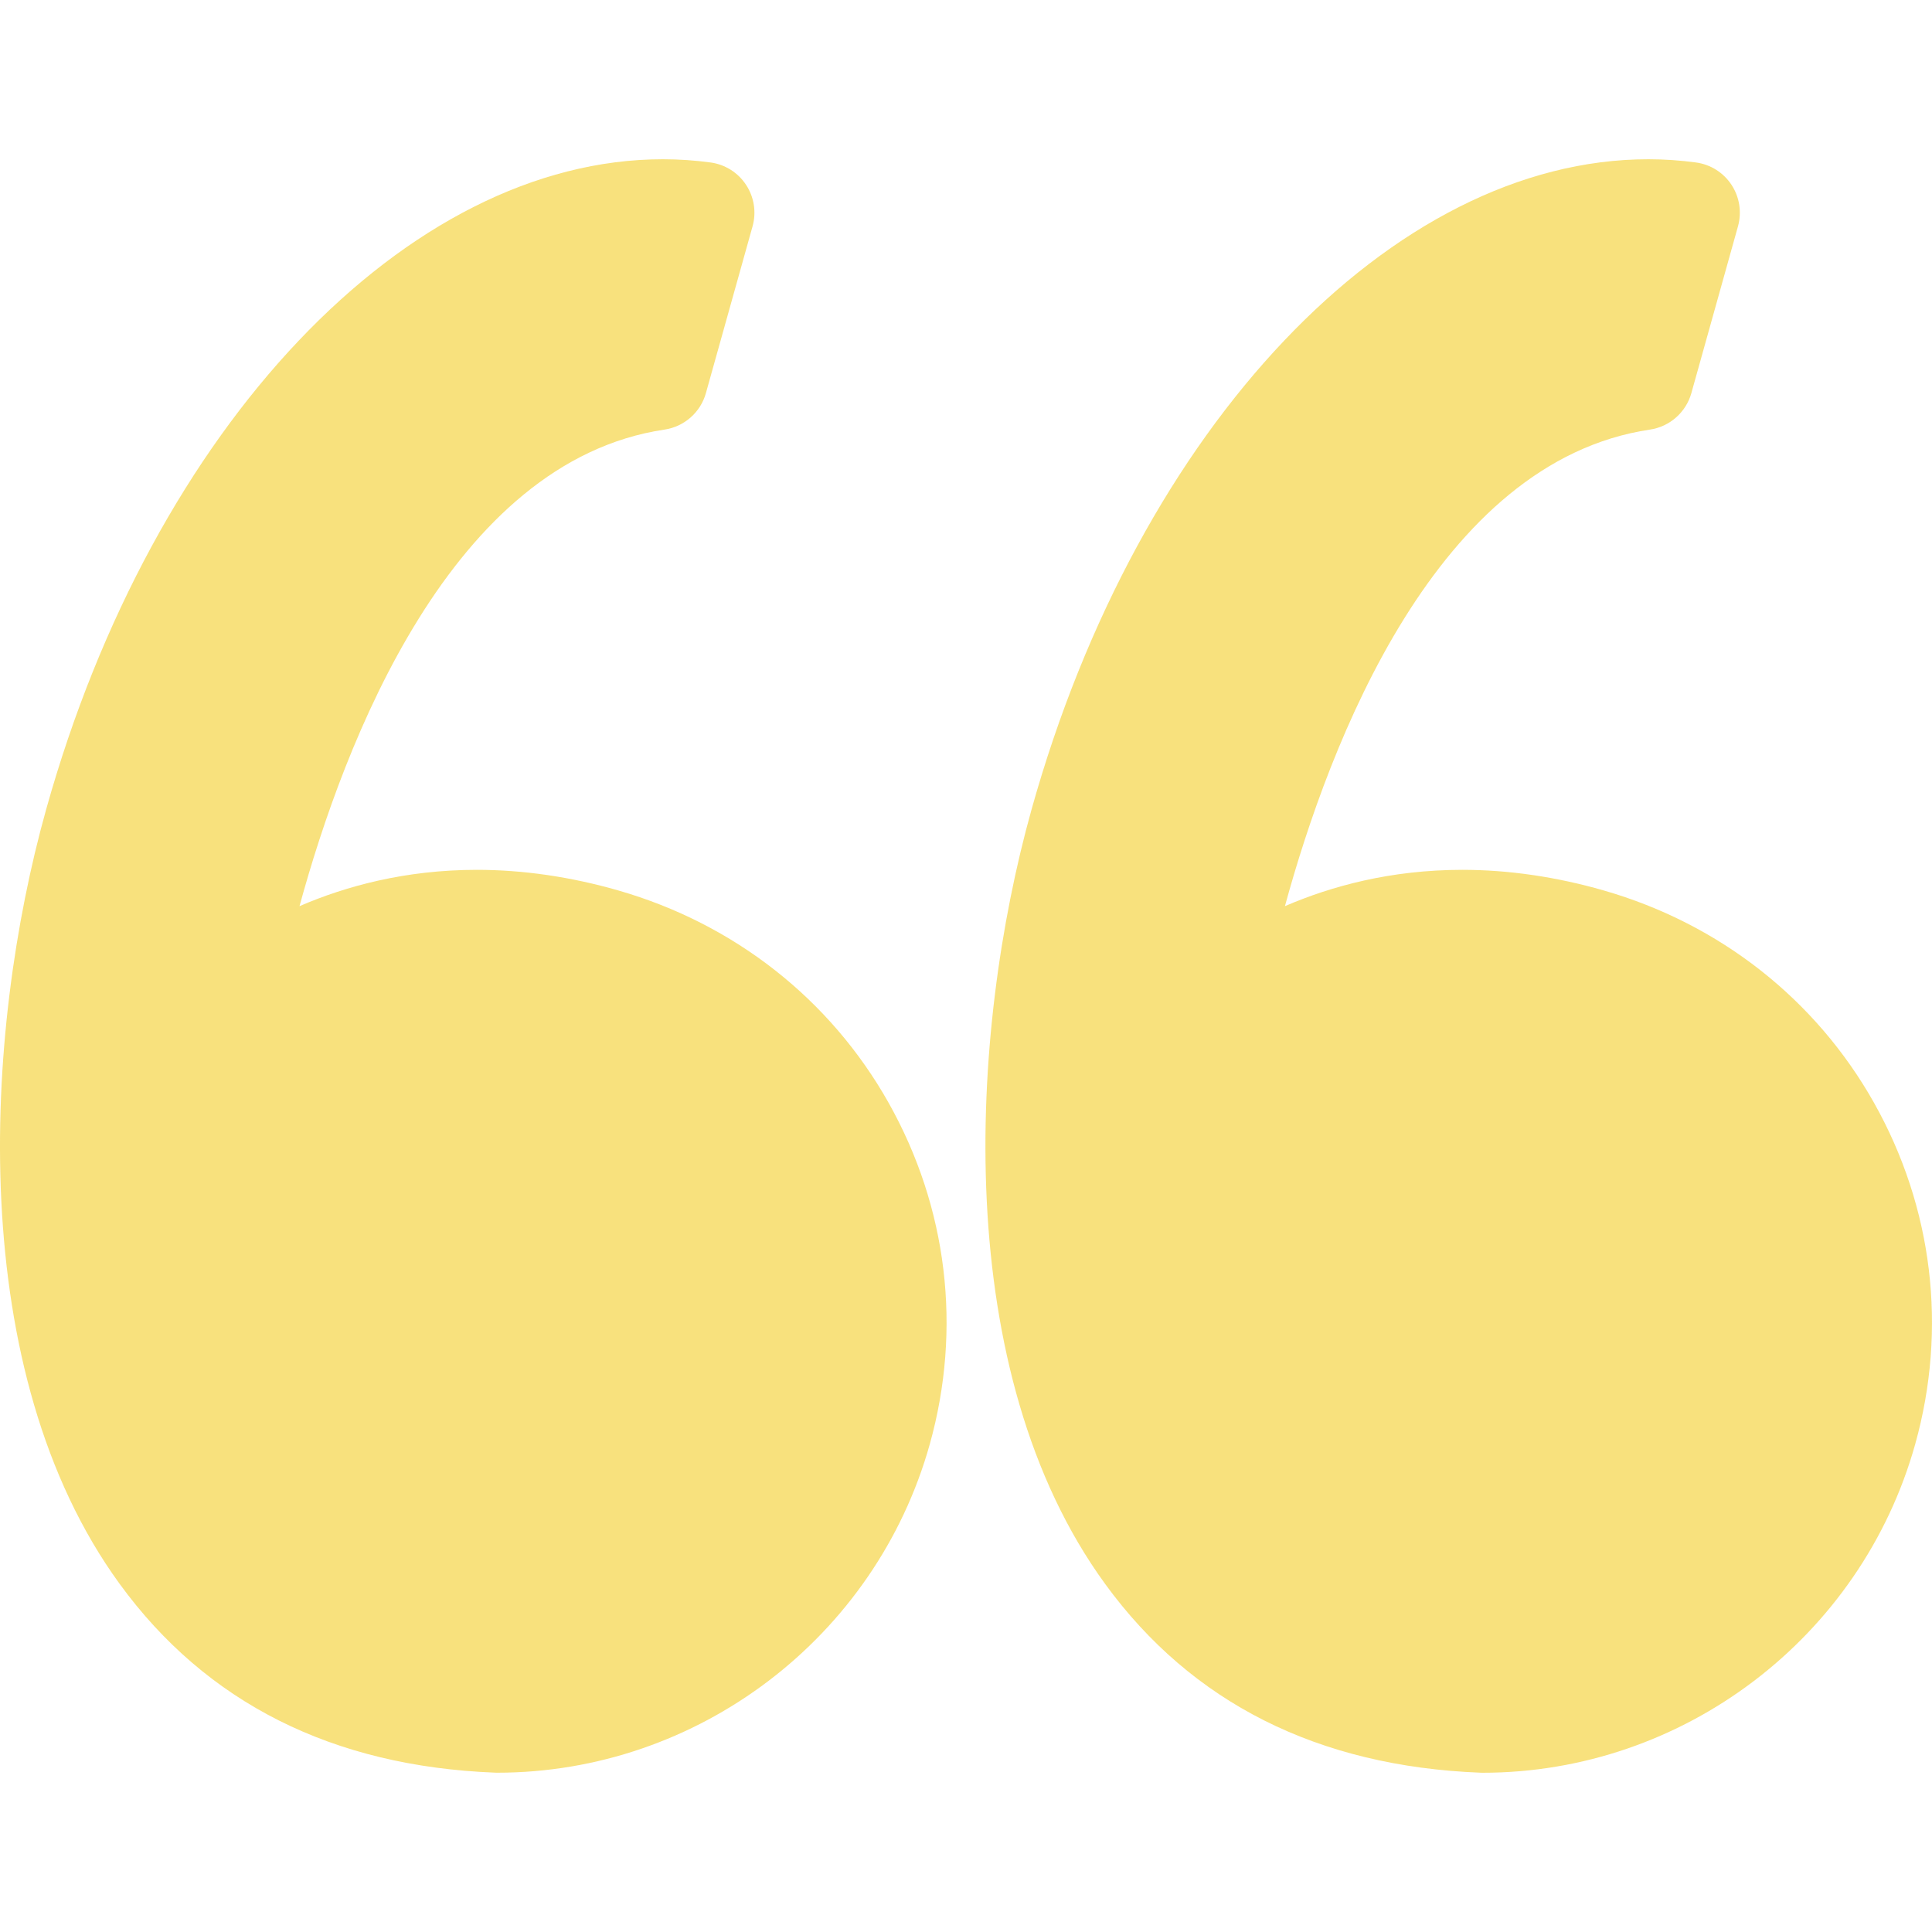
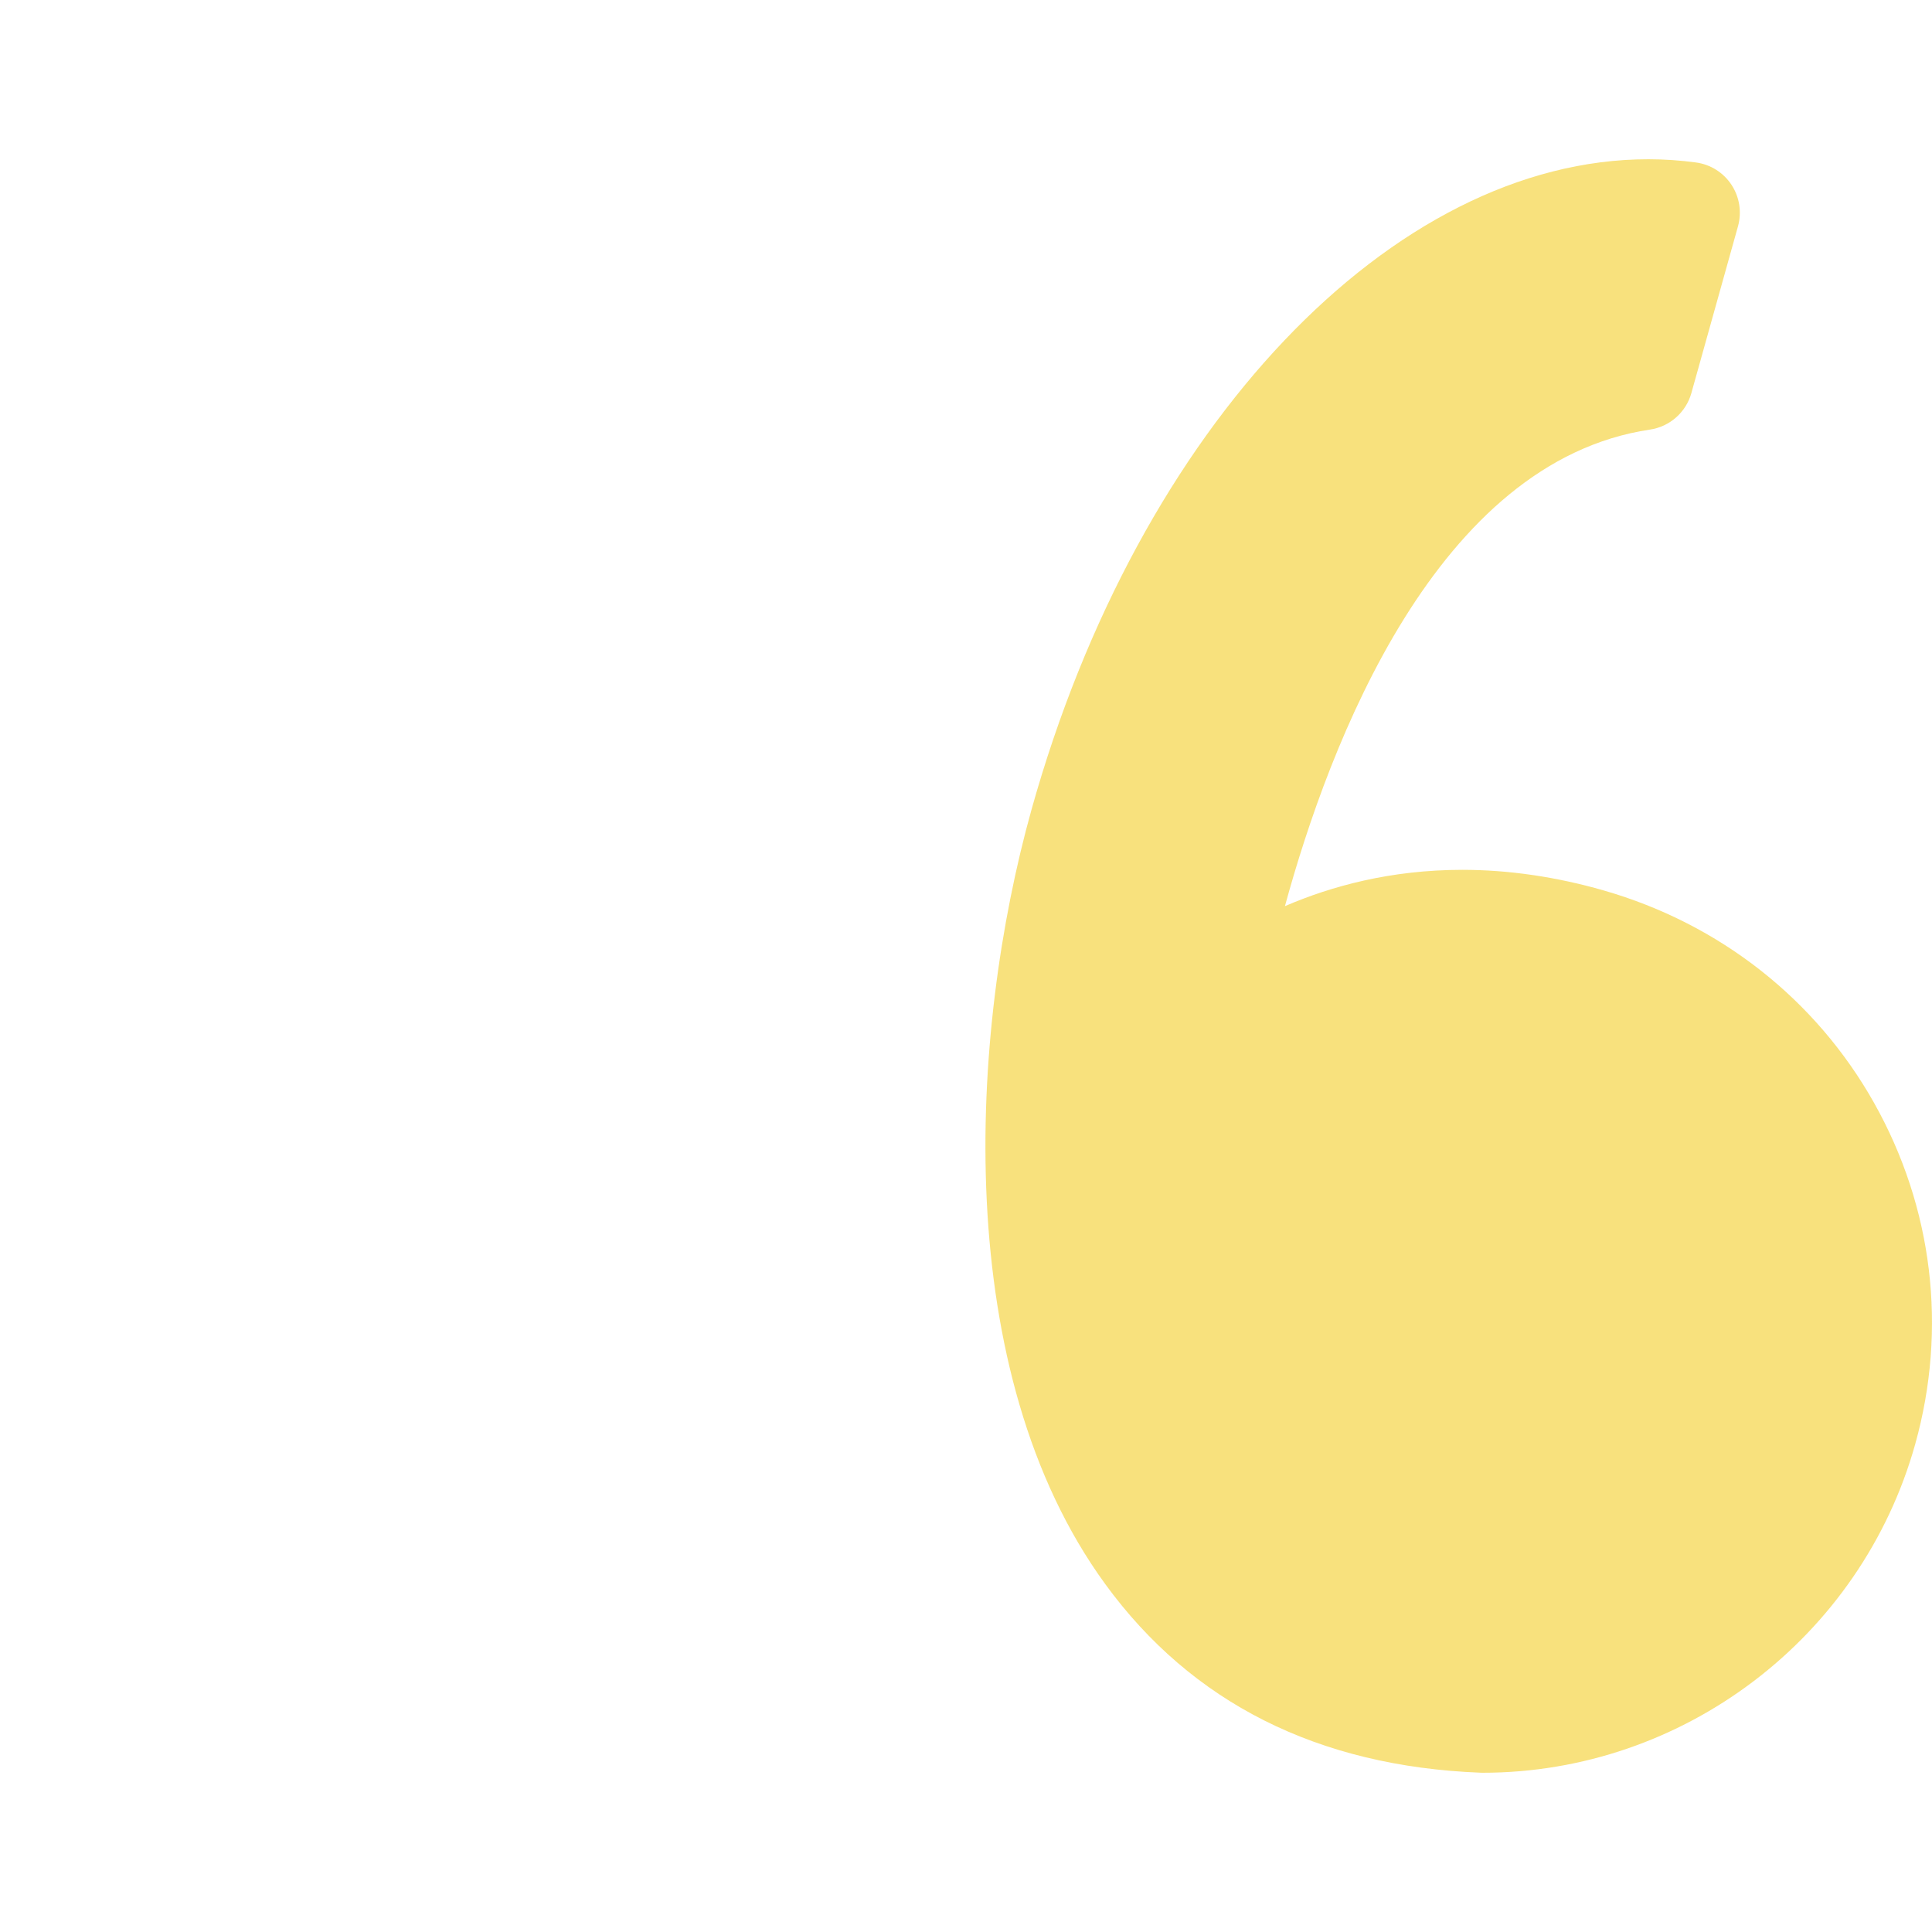
<svg xmlns="http://www.w3.org/2000/svg" width="40" height="40" viewBox="0 0 40 40" fill="none">
-   <path d="M12.802 18.436C11.817 18.153 10.832 18.009 9.873 18.009C8.394 18.009 7.159 18.347 6.201 18.761C7.124 15.382 9.342 9.551 13.759 8.894C14.168 8.833 14.504 8.537 14.615 8.139L15.581 4.686C15.662 4.394 15.614 4.081 15.447 3.828C15.281 3.574 15.013 3.405 14.713 3.364C14.387 3.32 14.055 3.297 13.725 3.297C8.423 3.297 3.172 8.831 0.956 16.756C-0.345 21.405 -0.726 28.394 2.478 32.794C4.271 35.255 6.886 36.57 10.252 36.701C10.266 36.702 10.28 36.702 10.293 36.702C14.447 36.702 18.129 33.905 19.25 29.901C19.919 27.507 19.616 24.997 18.397 22.831C17.191 20.689 15.204 19.127 12.802 18.436Z" fill="#F5D547" fill-opacity="0.7" />
  <path d="M38.799 22.831C37.593 20.689 35.606 19.127 33.204 18.436C32.219 18.153 31.234 18.009 30.276 18.009C28.796 18.009 27.561 18.347 26.603 18.761C27.526 15.382 29.744 9.551 34.162 8.894C34.571 8.833 34.906 8.537 35.018 8.139L35.983 4.686C36.064 4.394 36.016 4.081 35.85 3.828C35.683 3.574 35.416 3.405 35.115 3.364C34.79 3.32 34.457 3.297 34.128 3.297C28.825 3.297 23.574 8.831 21.358 16.756C20.058 21.405 19.676 28.394 22.881 32.794C24.673 35.256 27.289 36.571 30.655 36.702C30.669 36.702 30.682 36.703 30.696 36.703C34.849 36.703 38.532 33.906 39.652 29.901C40.321 27.508 40.018 24.997 38.799 22.831Z" fill="#F5D547" fill-opacity="0.7" />
</svg>